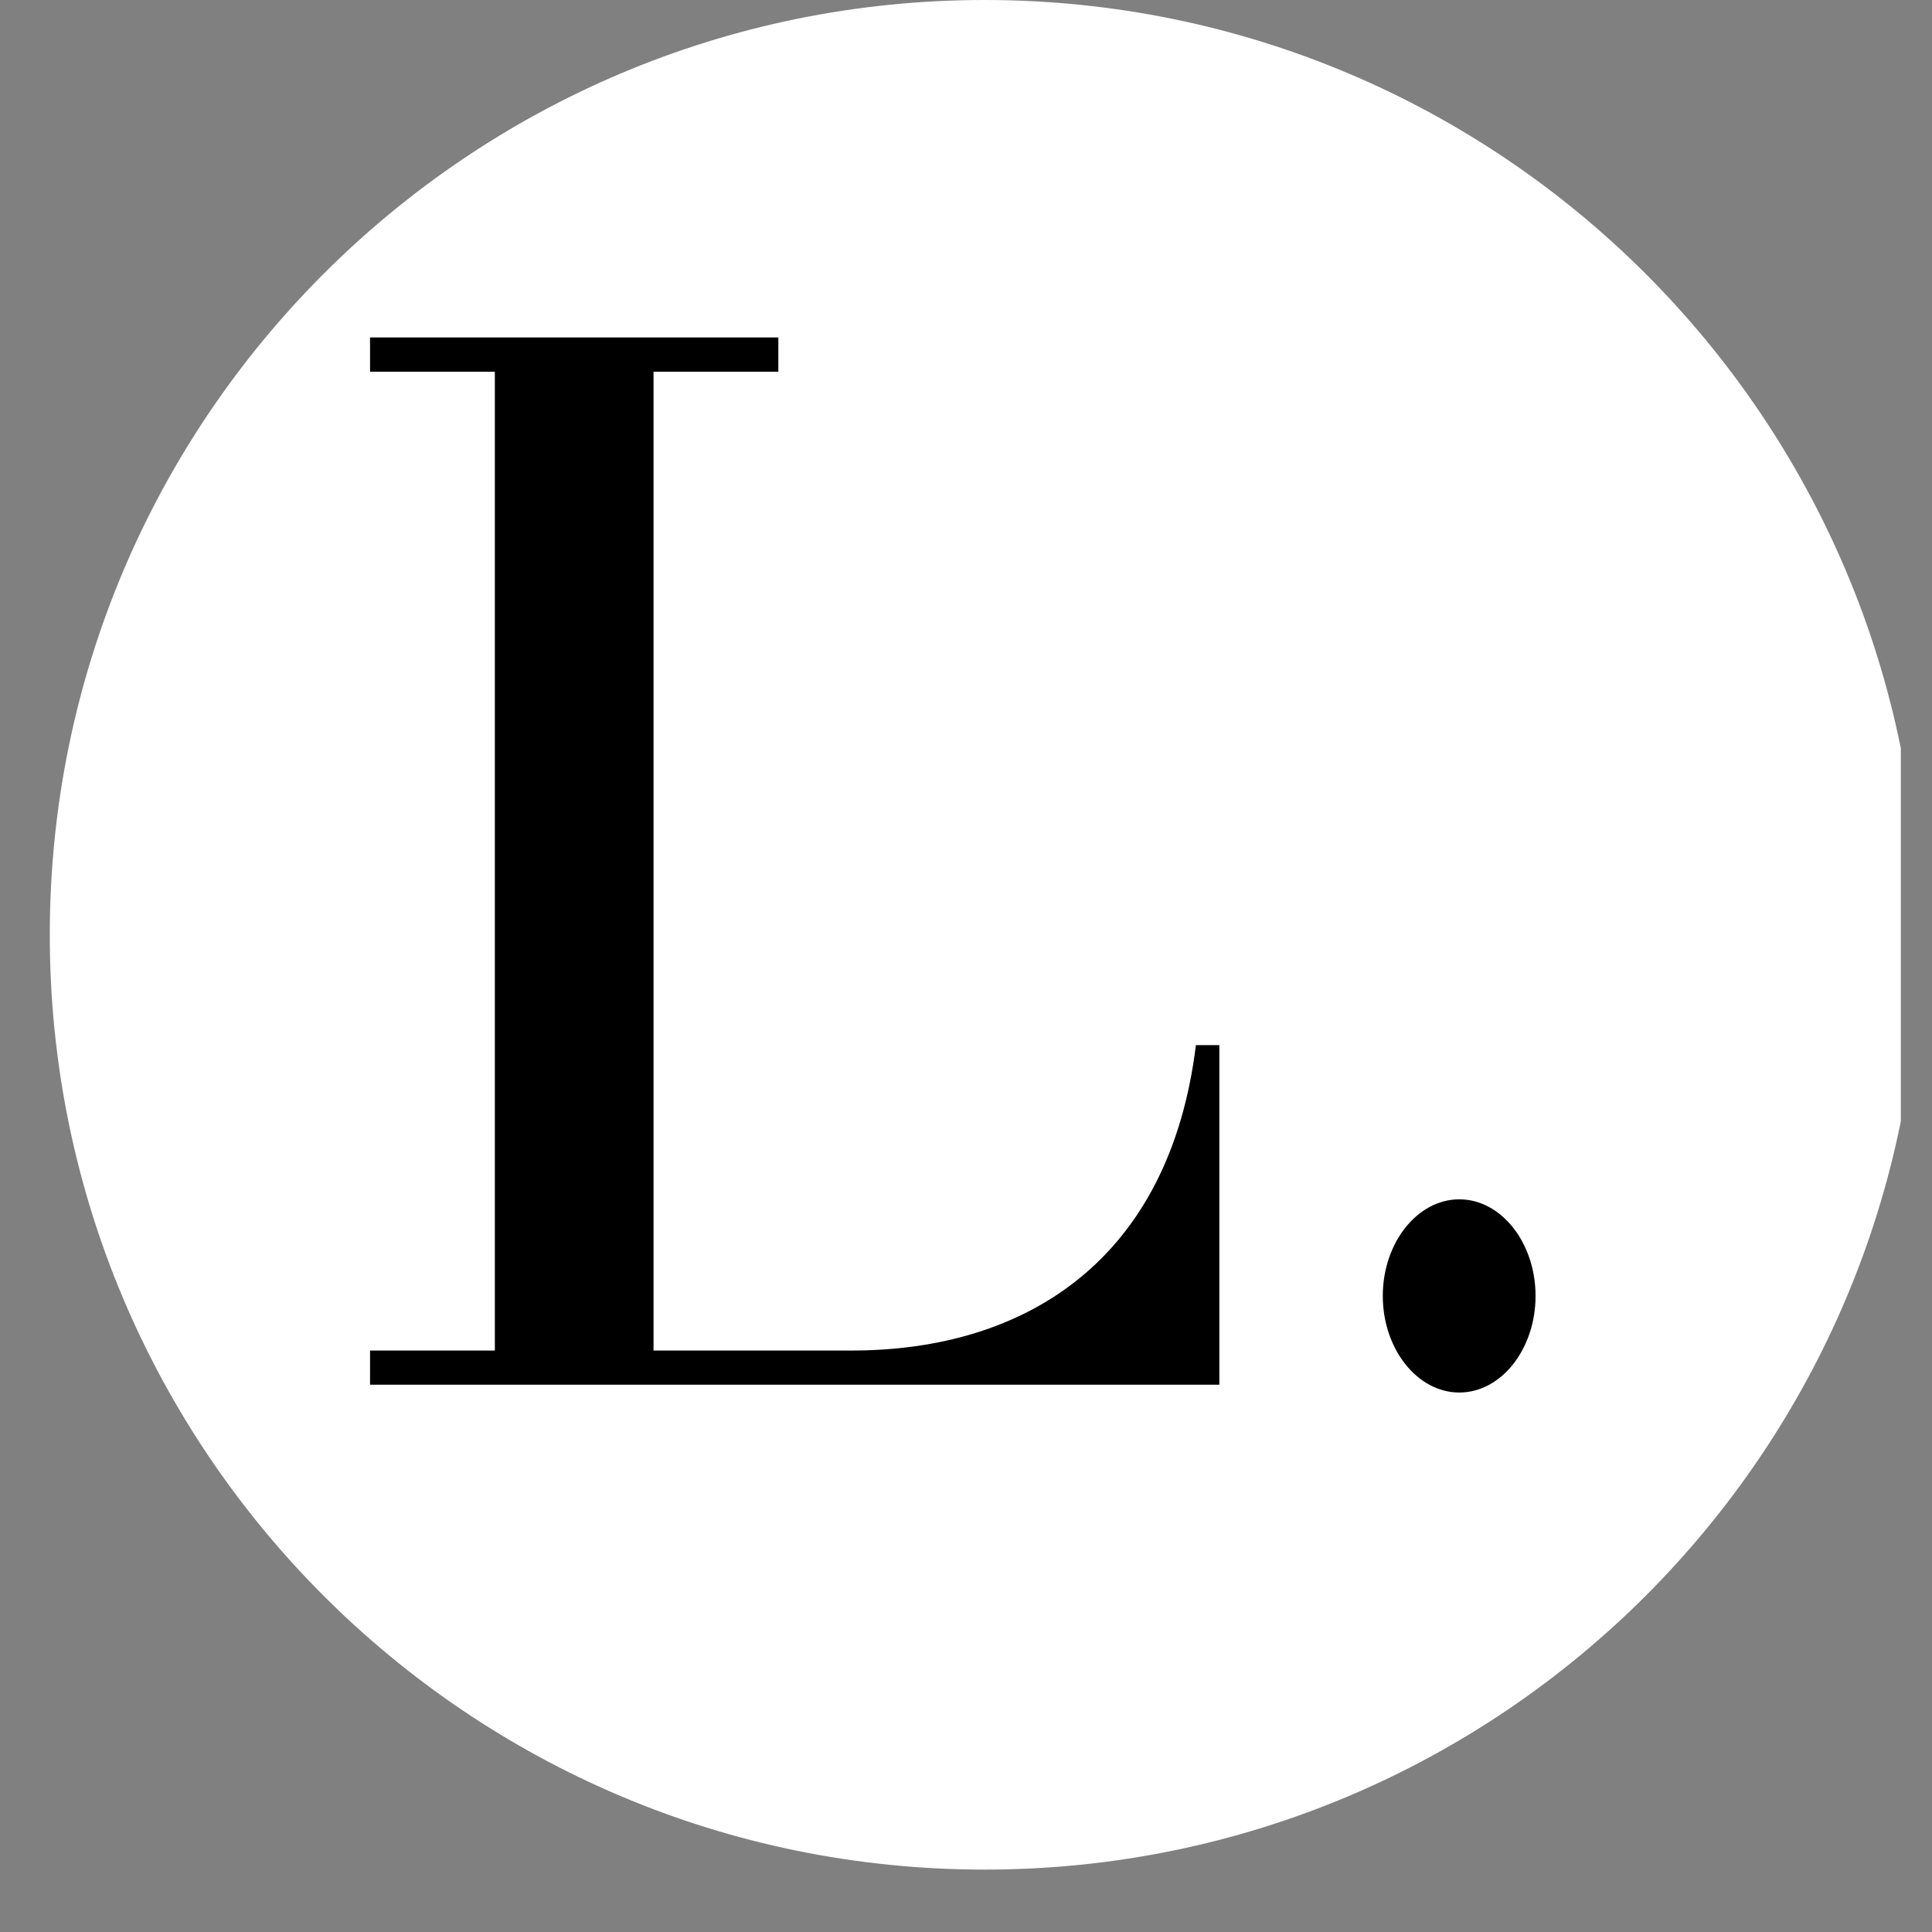
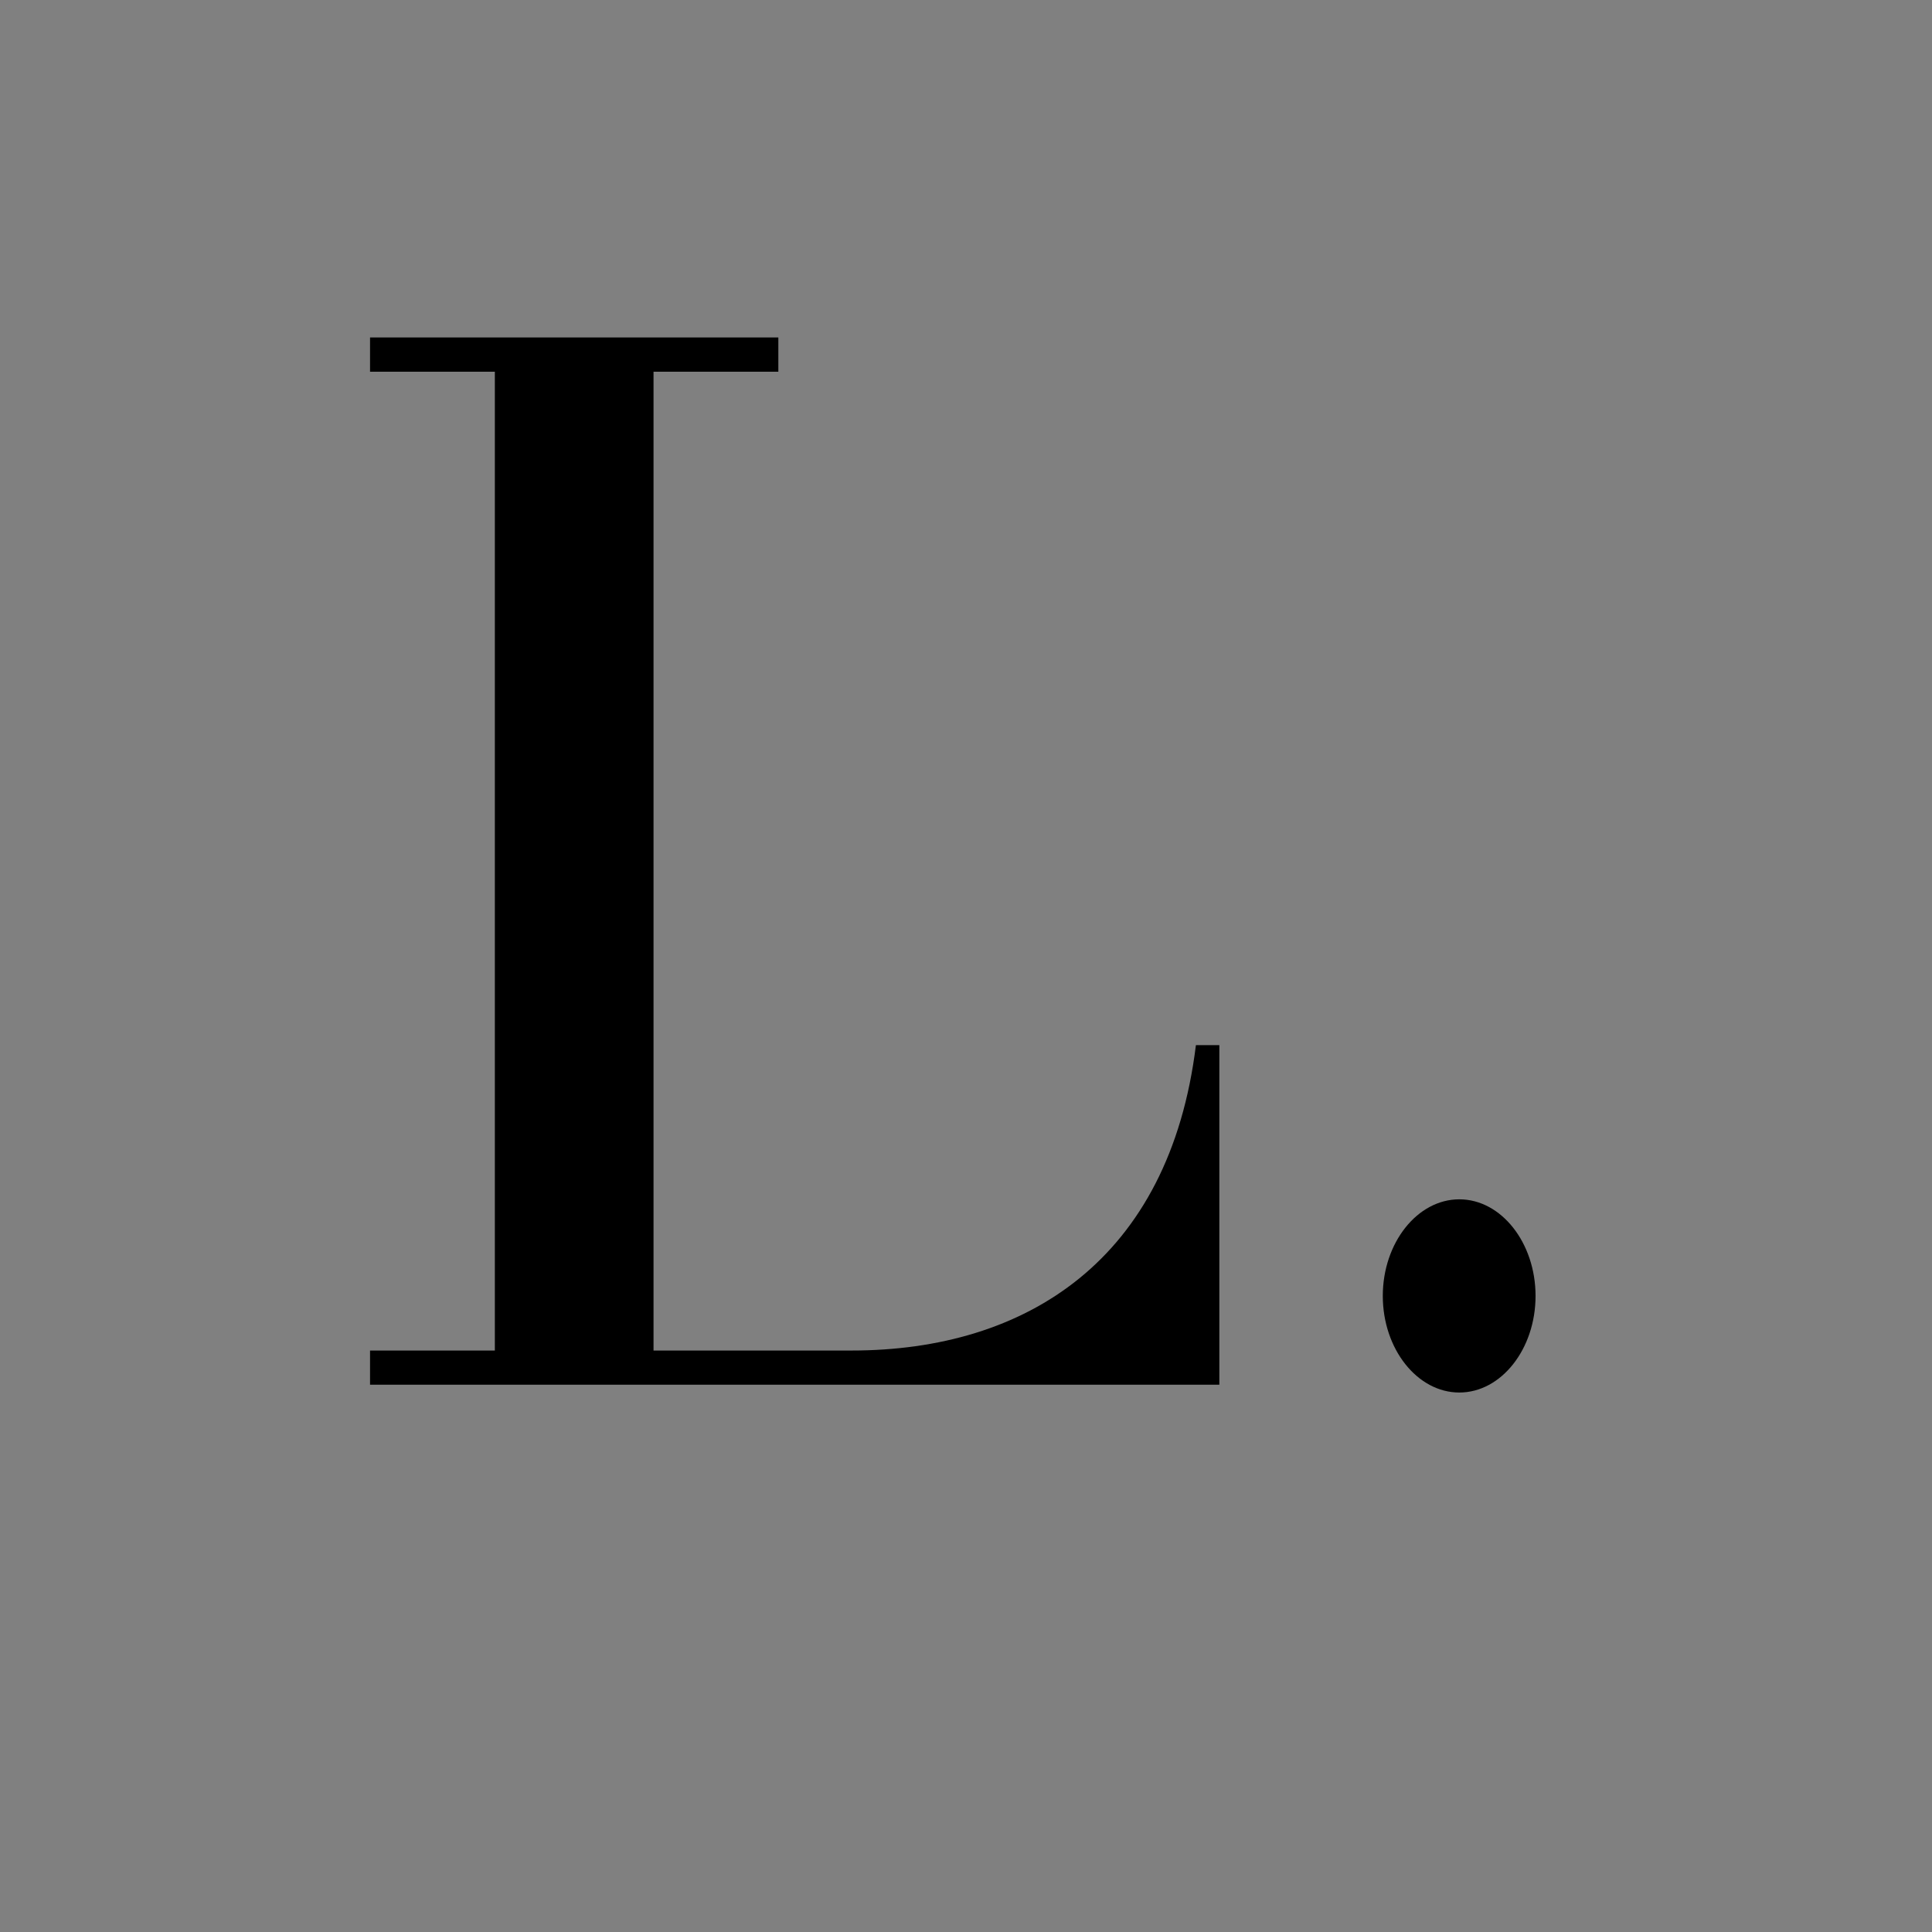
<svg xmlns="http://www.w3.org/2000/svg" version="1.2" preserveAspectRatio="xMidYMid meet" height="40" viewBox="0 0 30 30" zoomAndPan="magnify" width="40">
  <rect x="0" y="0" width="30" height="30" fill="#808080" stroke="none" />
  <defs>
    <clipPath id="fb97c4ff27">
-       <path d="M 0.773 0 L 29.516 0 L 29.516 29.031 L 0.773 29.031 Z M 0.773 0" />
-     </clipPath>
+       </clipPath>
    <clipPath id="0898c080d8">
      <path d="M 15.289 0 C 7.273 0 0.773 6.5 0.773 14.516 C 0.773 22.531 7.273 29.031 15.289 29.031 C 23.309 29.031 29.805 22.531 29.805 14.516 C 29.805 6.5 23.309 0 15.289 0 Z M 15.289 0" />
    </clipPath>
  </defs>
  <g id="d90d7cb13d">
    <g clip-path="url(#fb97c4ff27)" clip-rule="nonzero">
      <g clip-path="url(#0898c080d8)" clip-rule="nonzero">
-         <path d="M 0.773 0 L 29.805 0 L 29.805 29.031 L 0.773 29.031 Z M 0.773 0" style="stroke:none;fill-rule:nonzero;fill:#ffffff;fill-opacity:1;" />
-       </g>
+         </g>
    </g>
    <g style="fill:#000000;fill-opacity:1;">
      <g transform="translate(4.875, 21.502)">
        <path d="M 14.059 -5.273 L 13.695 -5.273 C 13.285 -1.938 11.059 -0.531 8.348 -0.531 L 5.273 -0.531 L 5.273 -15.73 L 7.211 -15.73 L 7.211 -16.262 L 0.871 -16.262 L 0.871 -15.73 L 2.809 -15.73 L 2.809 -0.531 L 0.871 -0.531 L 0.871 0 L 14.059 0 Z M 14.059 -5.273" style="stroke:none" />
      </g>
    </g>
    <g style="fill:#000000;fill-opacity:1;">
      <g transform="translate(19.949, 21.502)">
-         <path d="M 3.895 -1.379 C 3.895 -2.203 3.363 -2.879 2.711 -2.879 C 2.059 -2.879 1.523 -2.203 1.523 -1.379 C 1.523 -0.555 2.059 0.121 2.711 0.121 C 3.363 0.121 3.895 -0.555 3.895 -1.379 Z M 3.895 -1.379" style="stroke:none" />
+         <path d="M 3.895 -1.379 C 3.895 -2.203 3.363 -2.879 2.711 -2.879 C 2.059 -2.879 1.523 -2.203 1.523 -1.379 C 1.523 -0.555 2.059 0.121 2.711 0.121 C 3.363 0.121 3.895 -0.555 3.895 -1.379 M 3.895 -1.379" style="stroke:none" />
      </g>
    </g>
  </g>
</svg>